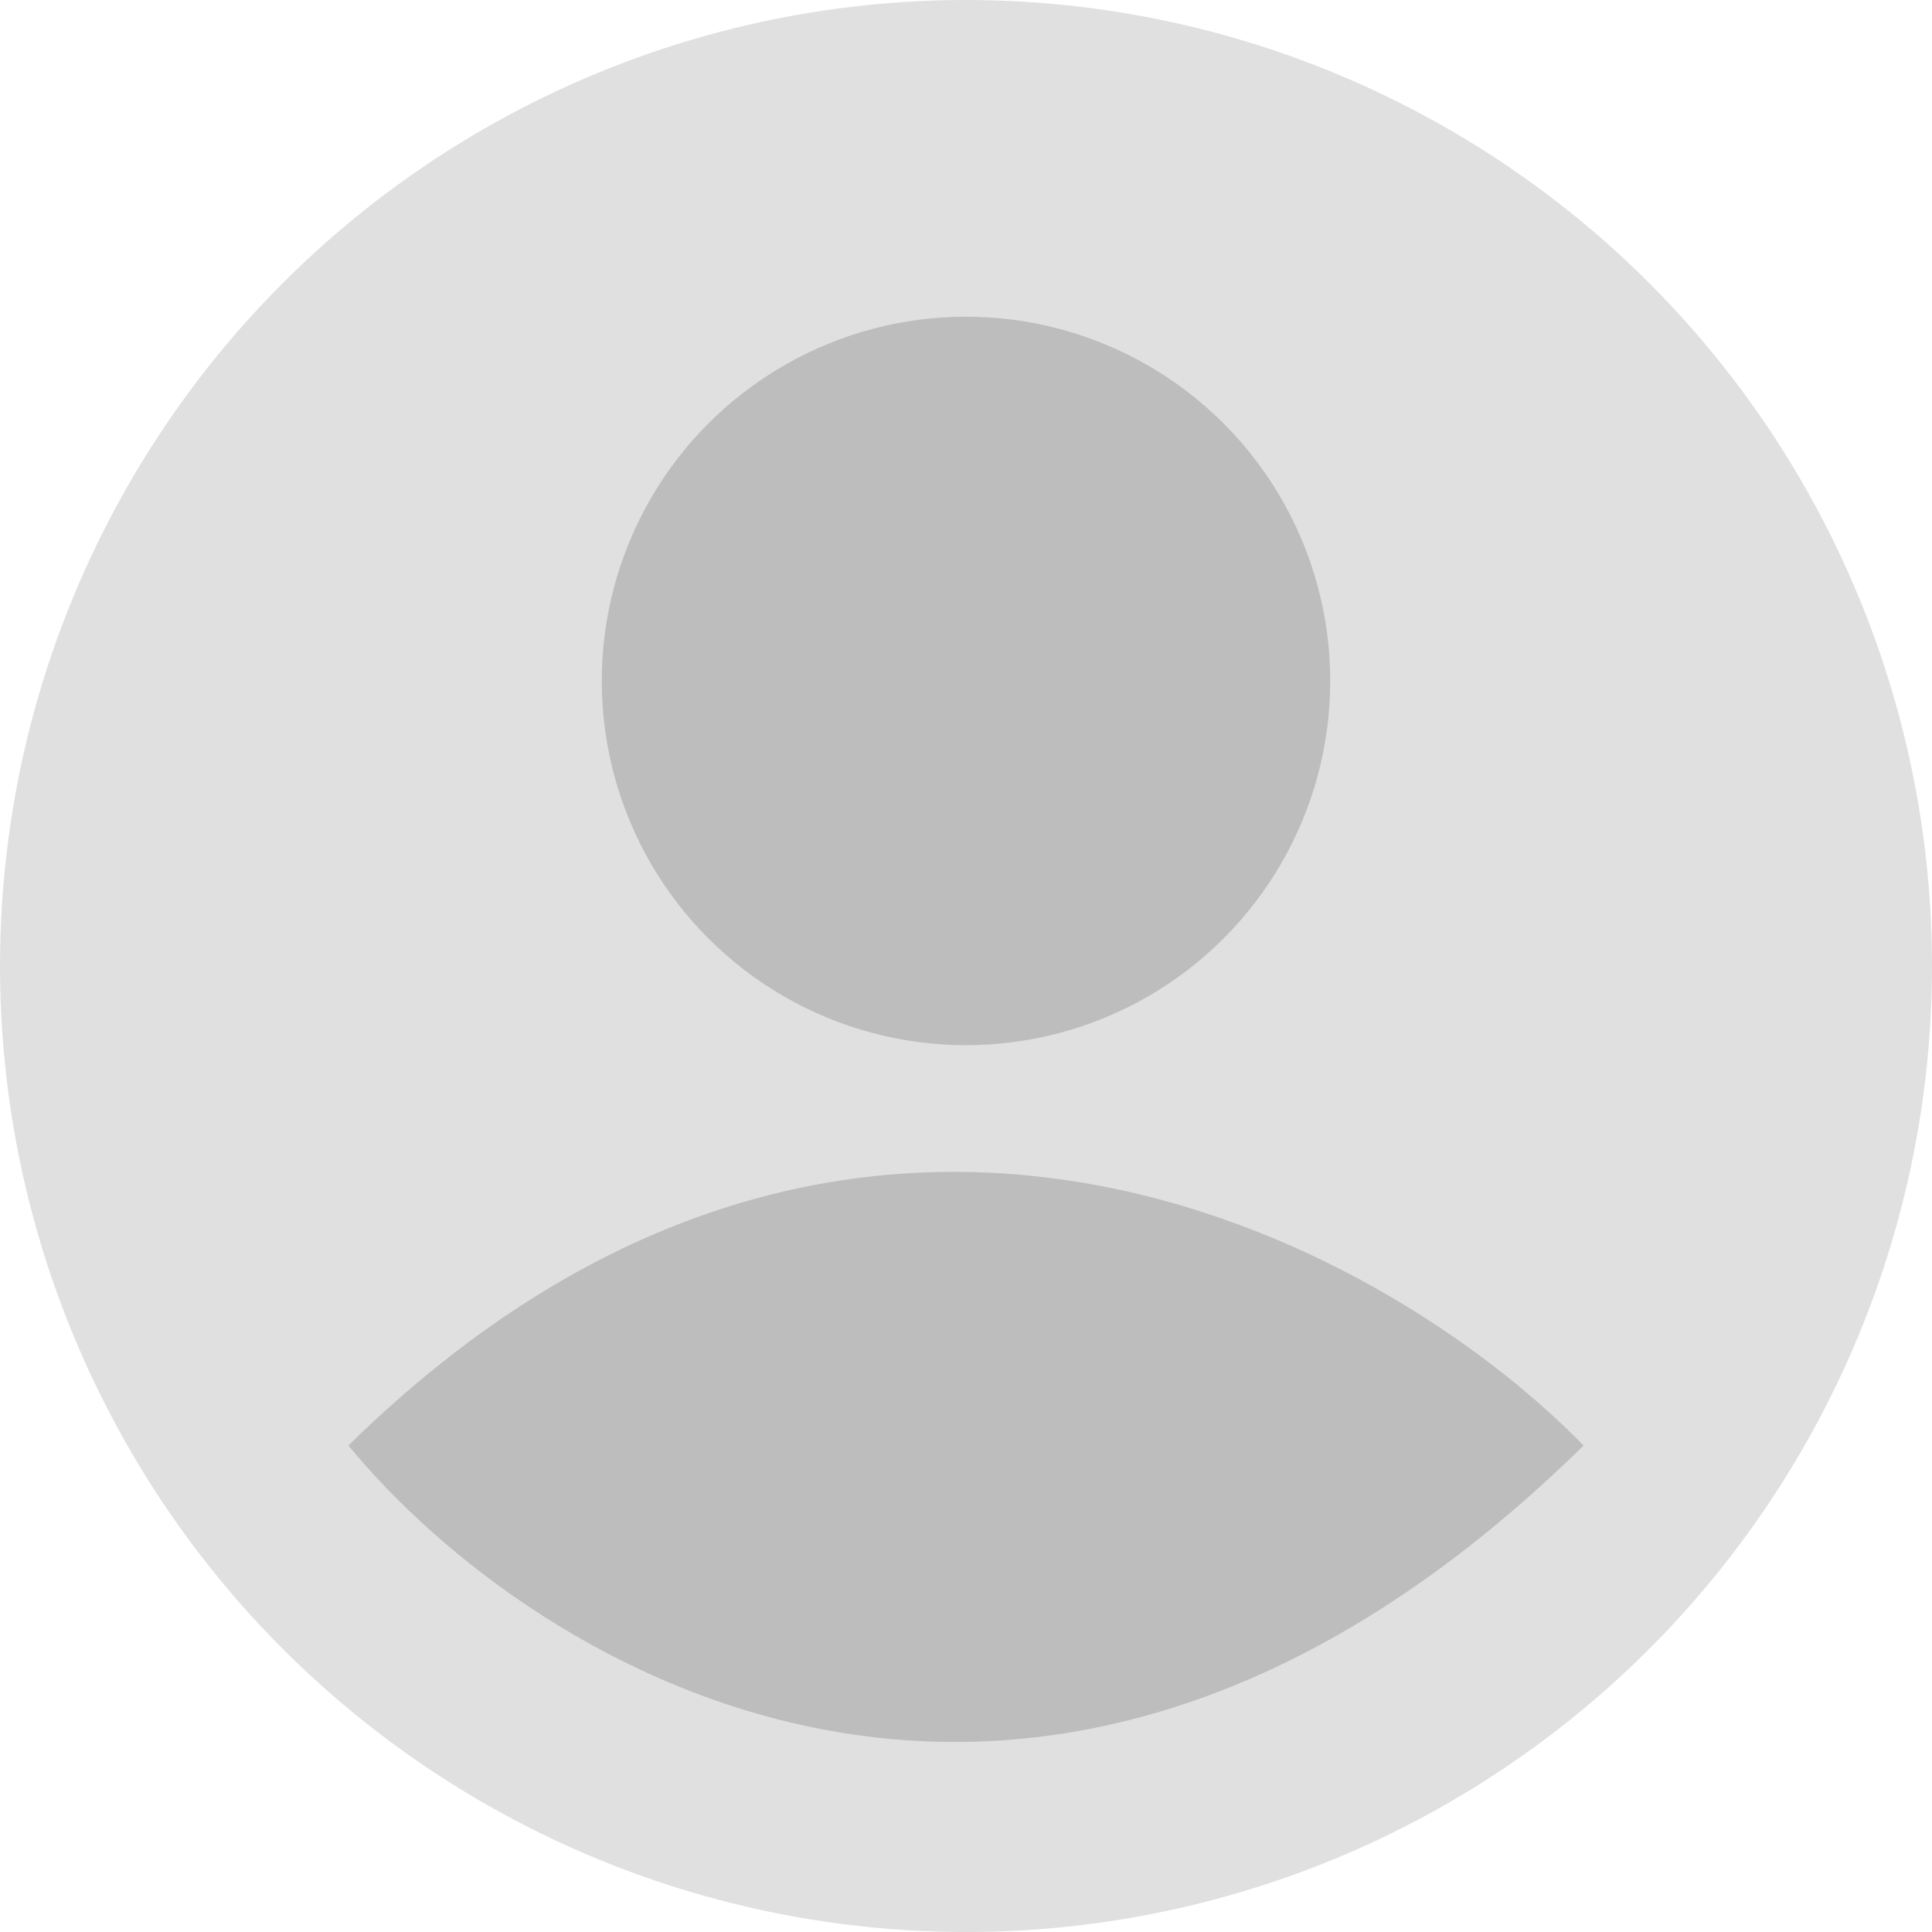
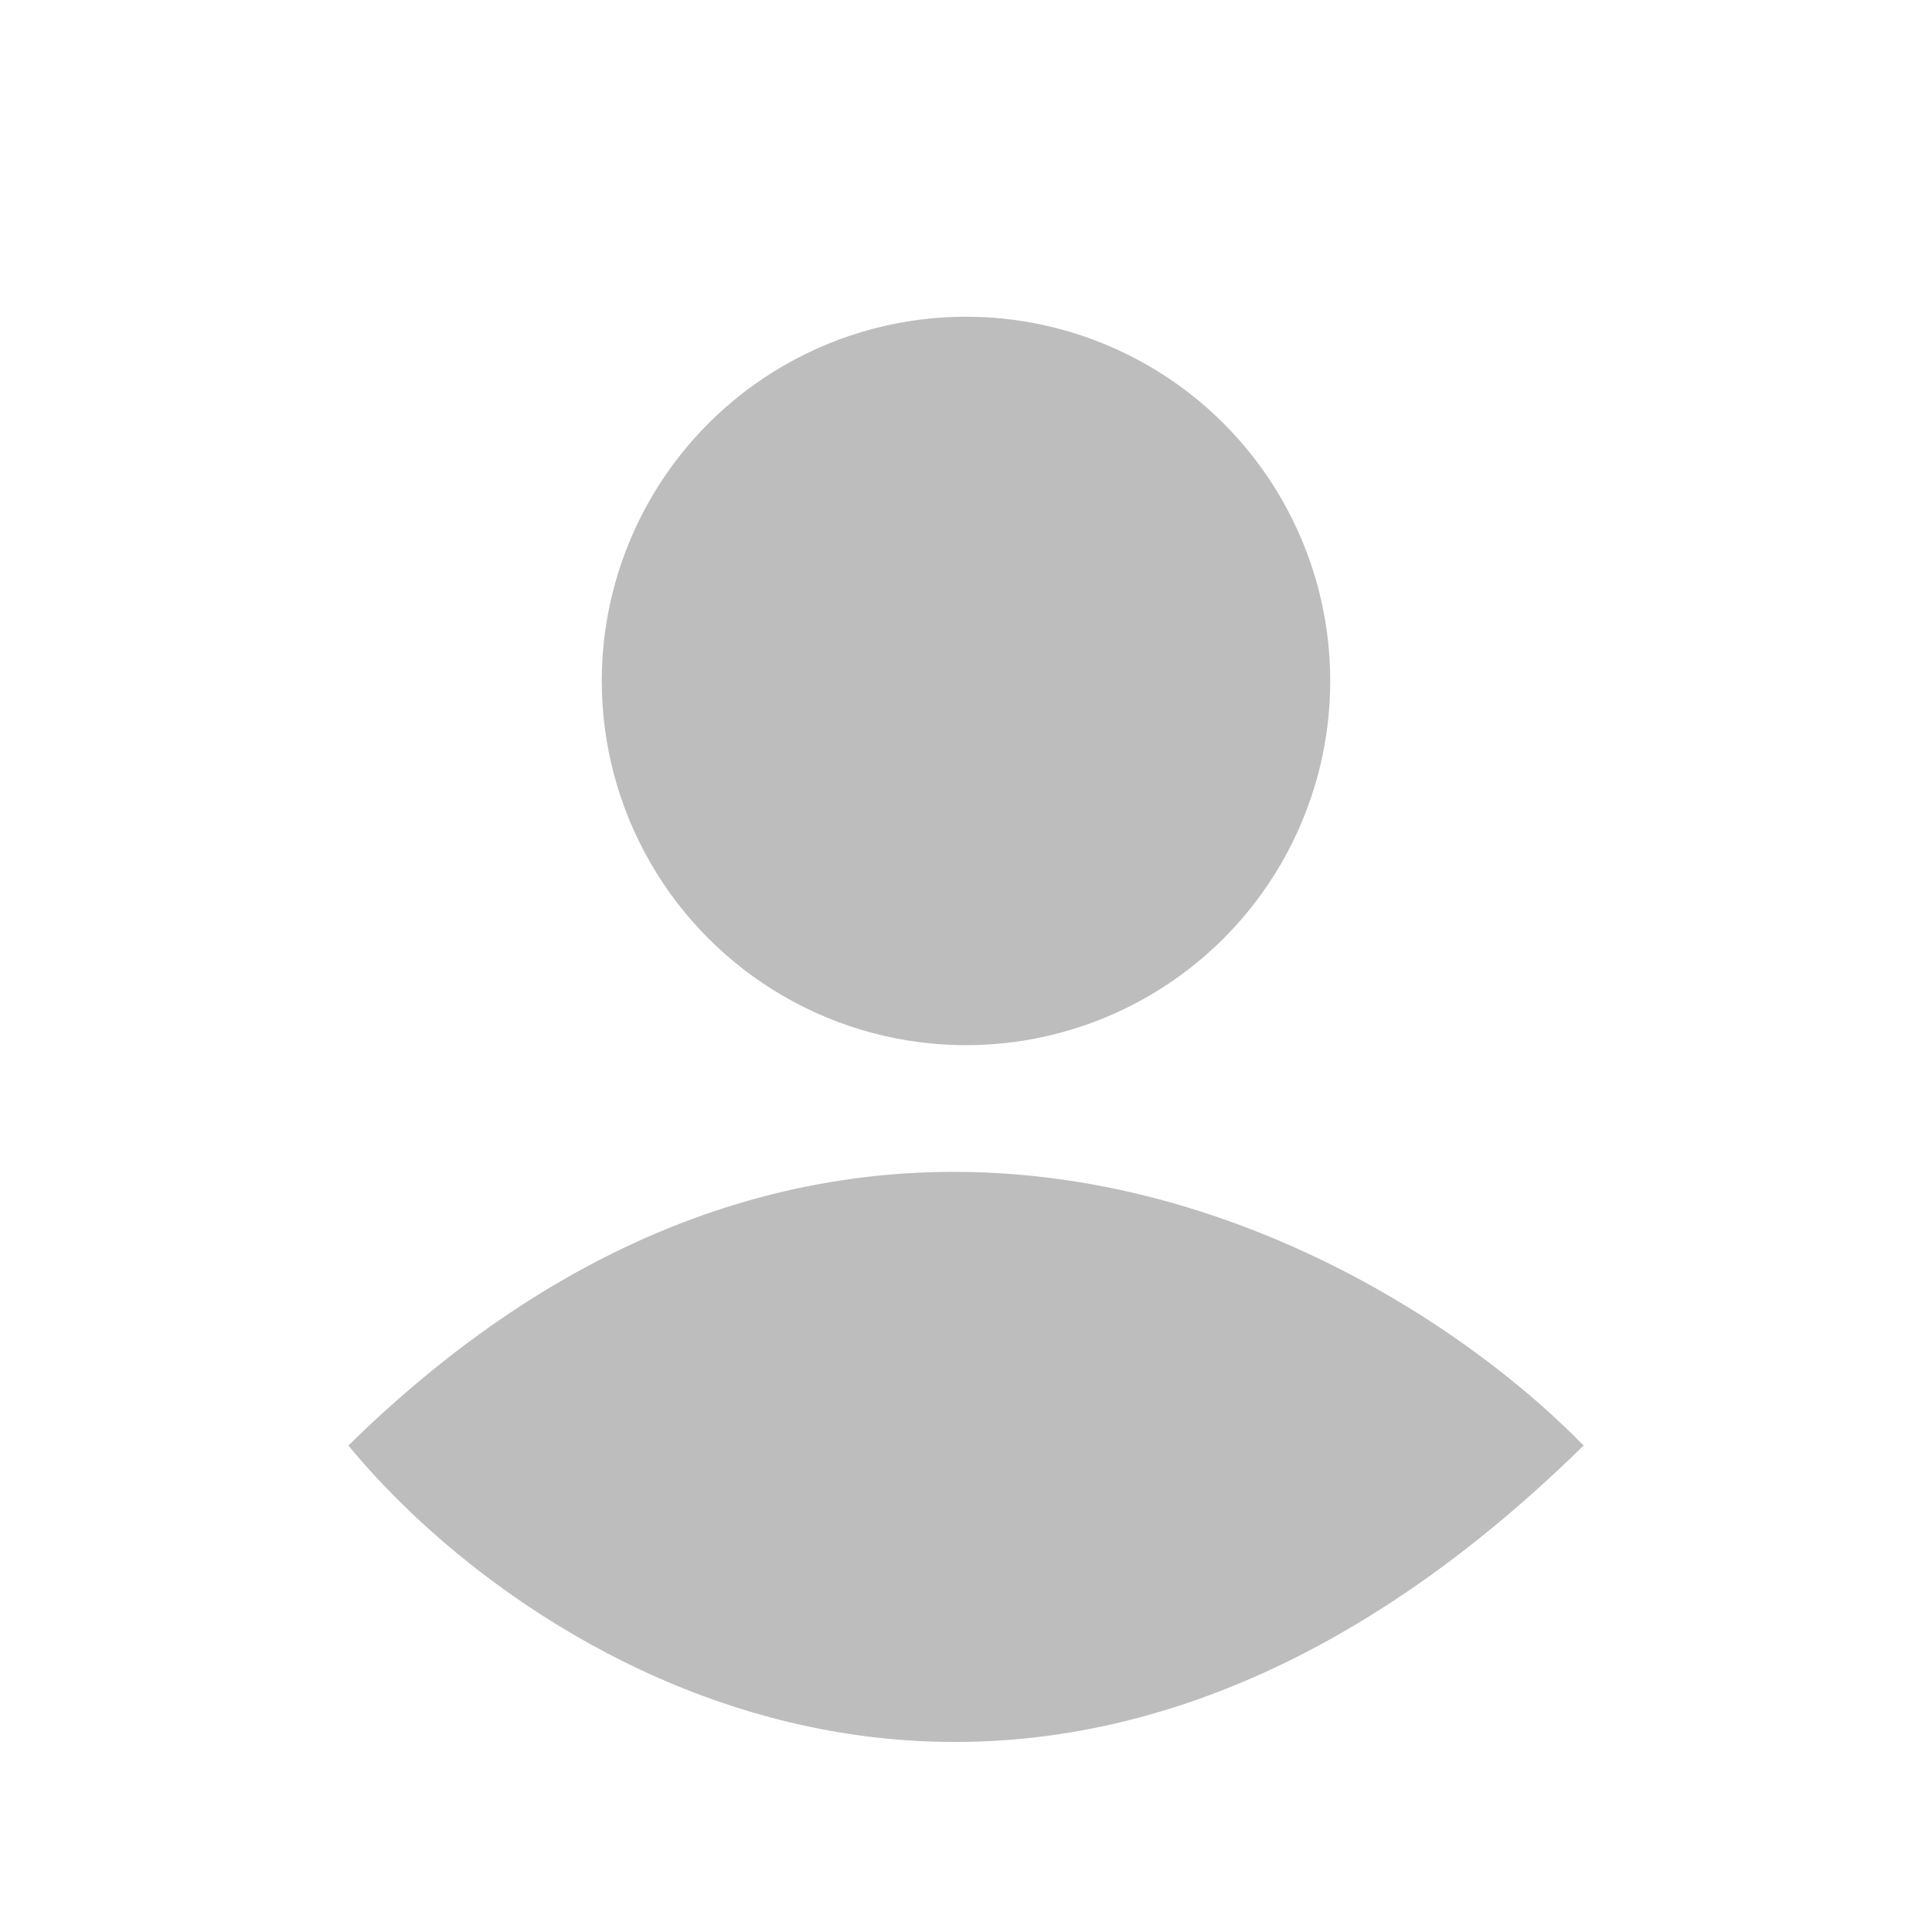
<svg xmlns="http://www.w3.org/2000/svg" width="61" height="61" viewBox="0 0 61 61" fill="none">
-   <circle cx="30.5" cy="30.5" r="30.5" fill="#E0E0E0" />
-   <path d="M11 45.64C16.808 52.703 32.74 62.592 50 45.64C43.638 39.12 26.932 29.992 11 45.64Z" fill="#BDBDBD" />
+   <path d="M11 45.64C16.808 52.703 32.74 62.592 50 45.64C43.638 39.12 26.932 29.992 11 45.64" fill="#BDBDBD" />
  <circle cx="30.5" cy="21.5" r="11.5" fill="#BDBDBD" />
</svg>